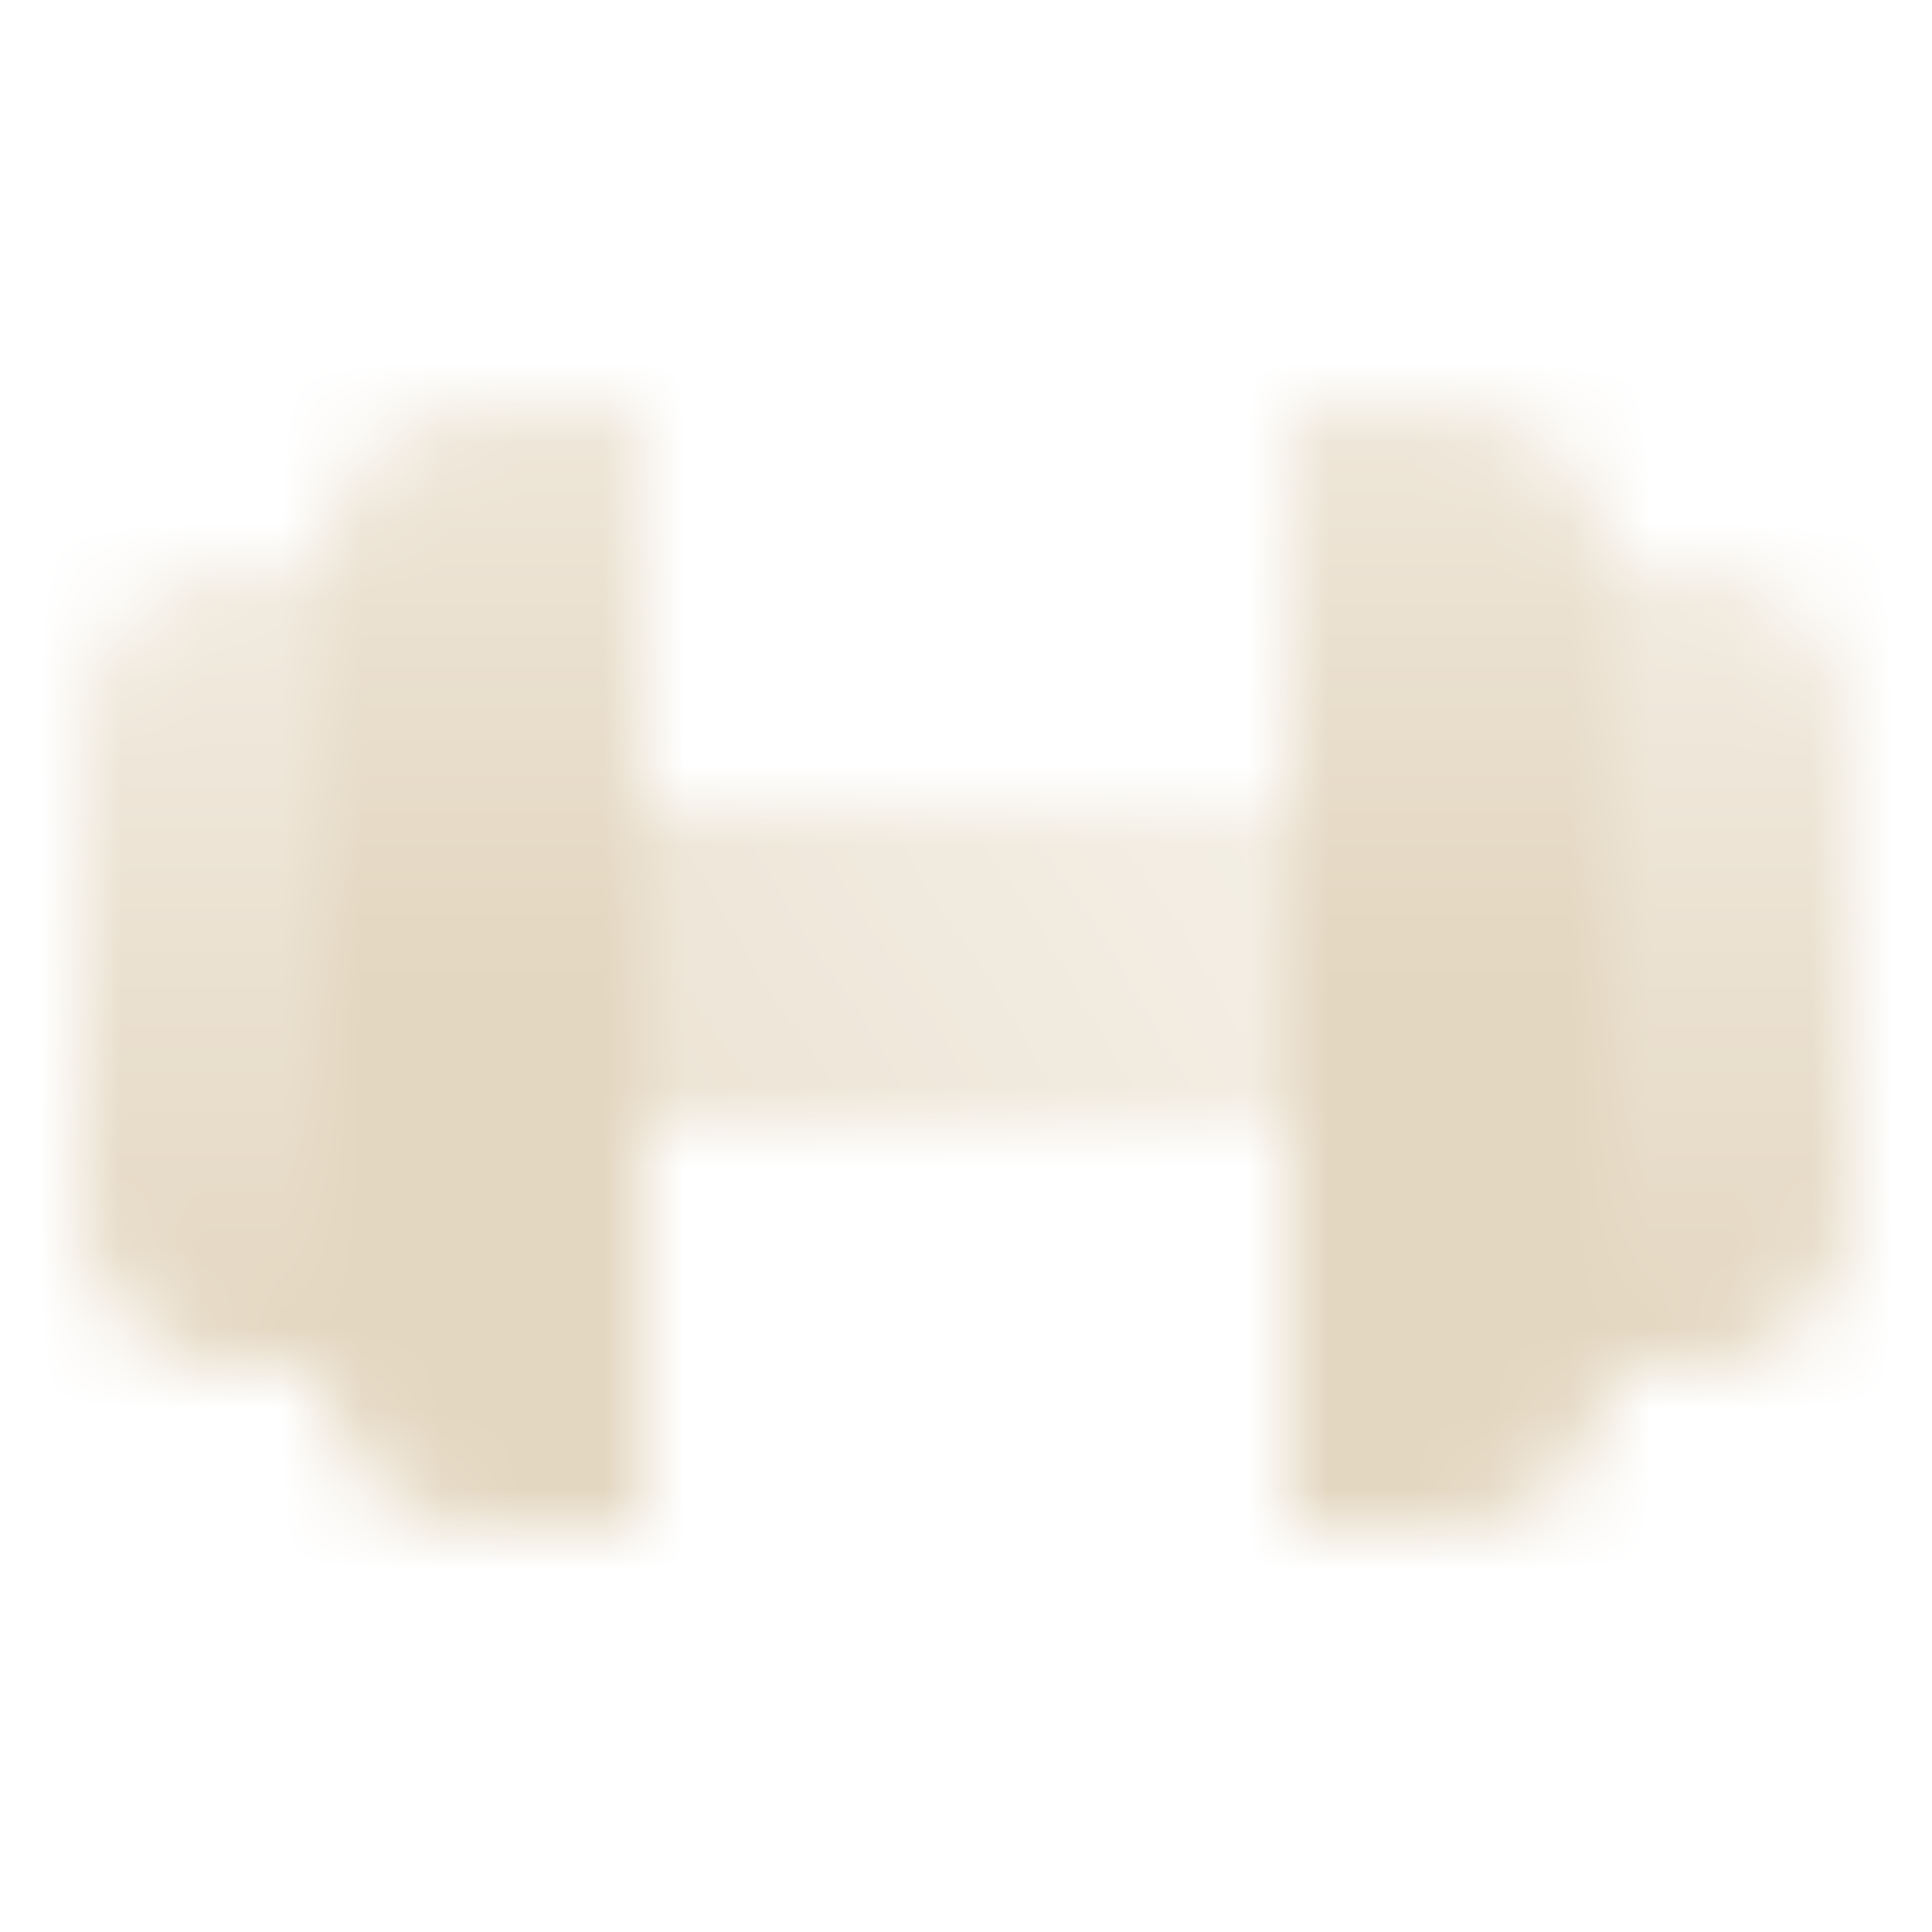
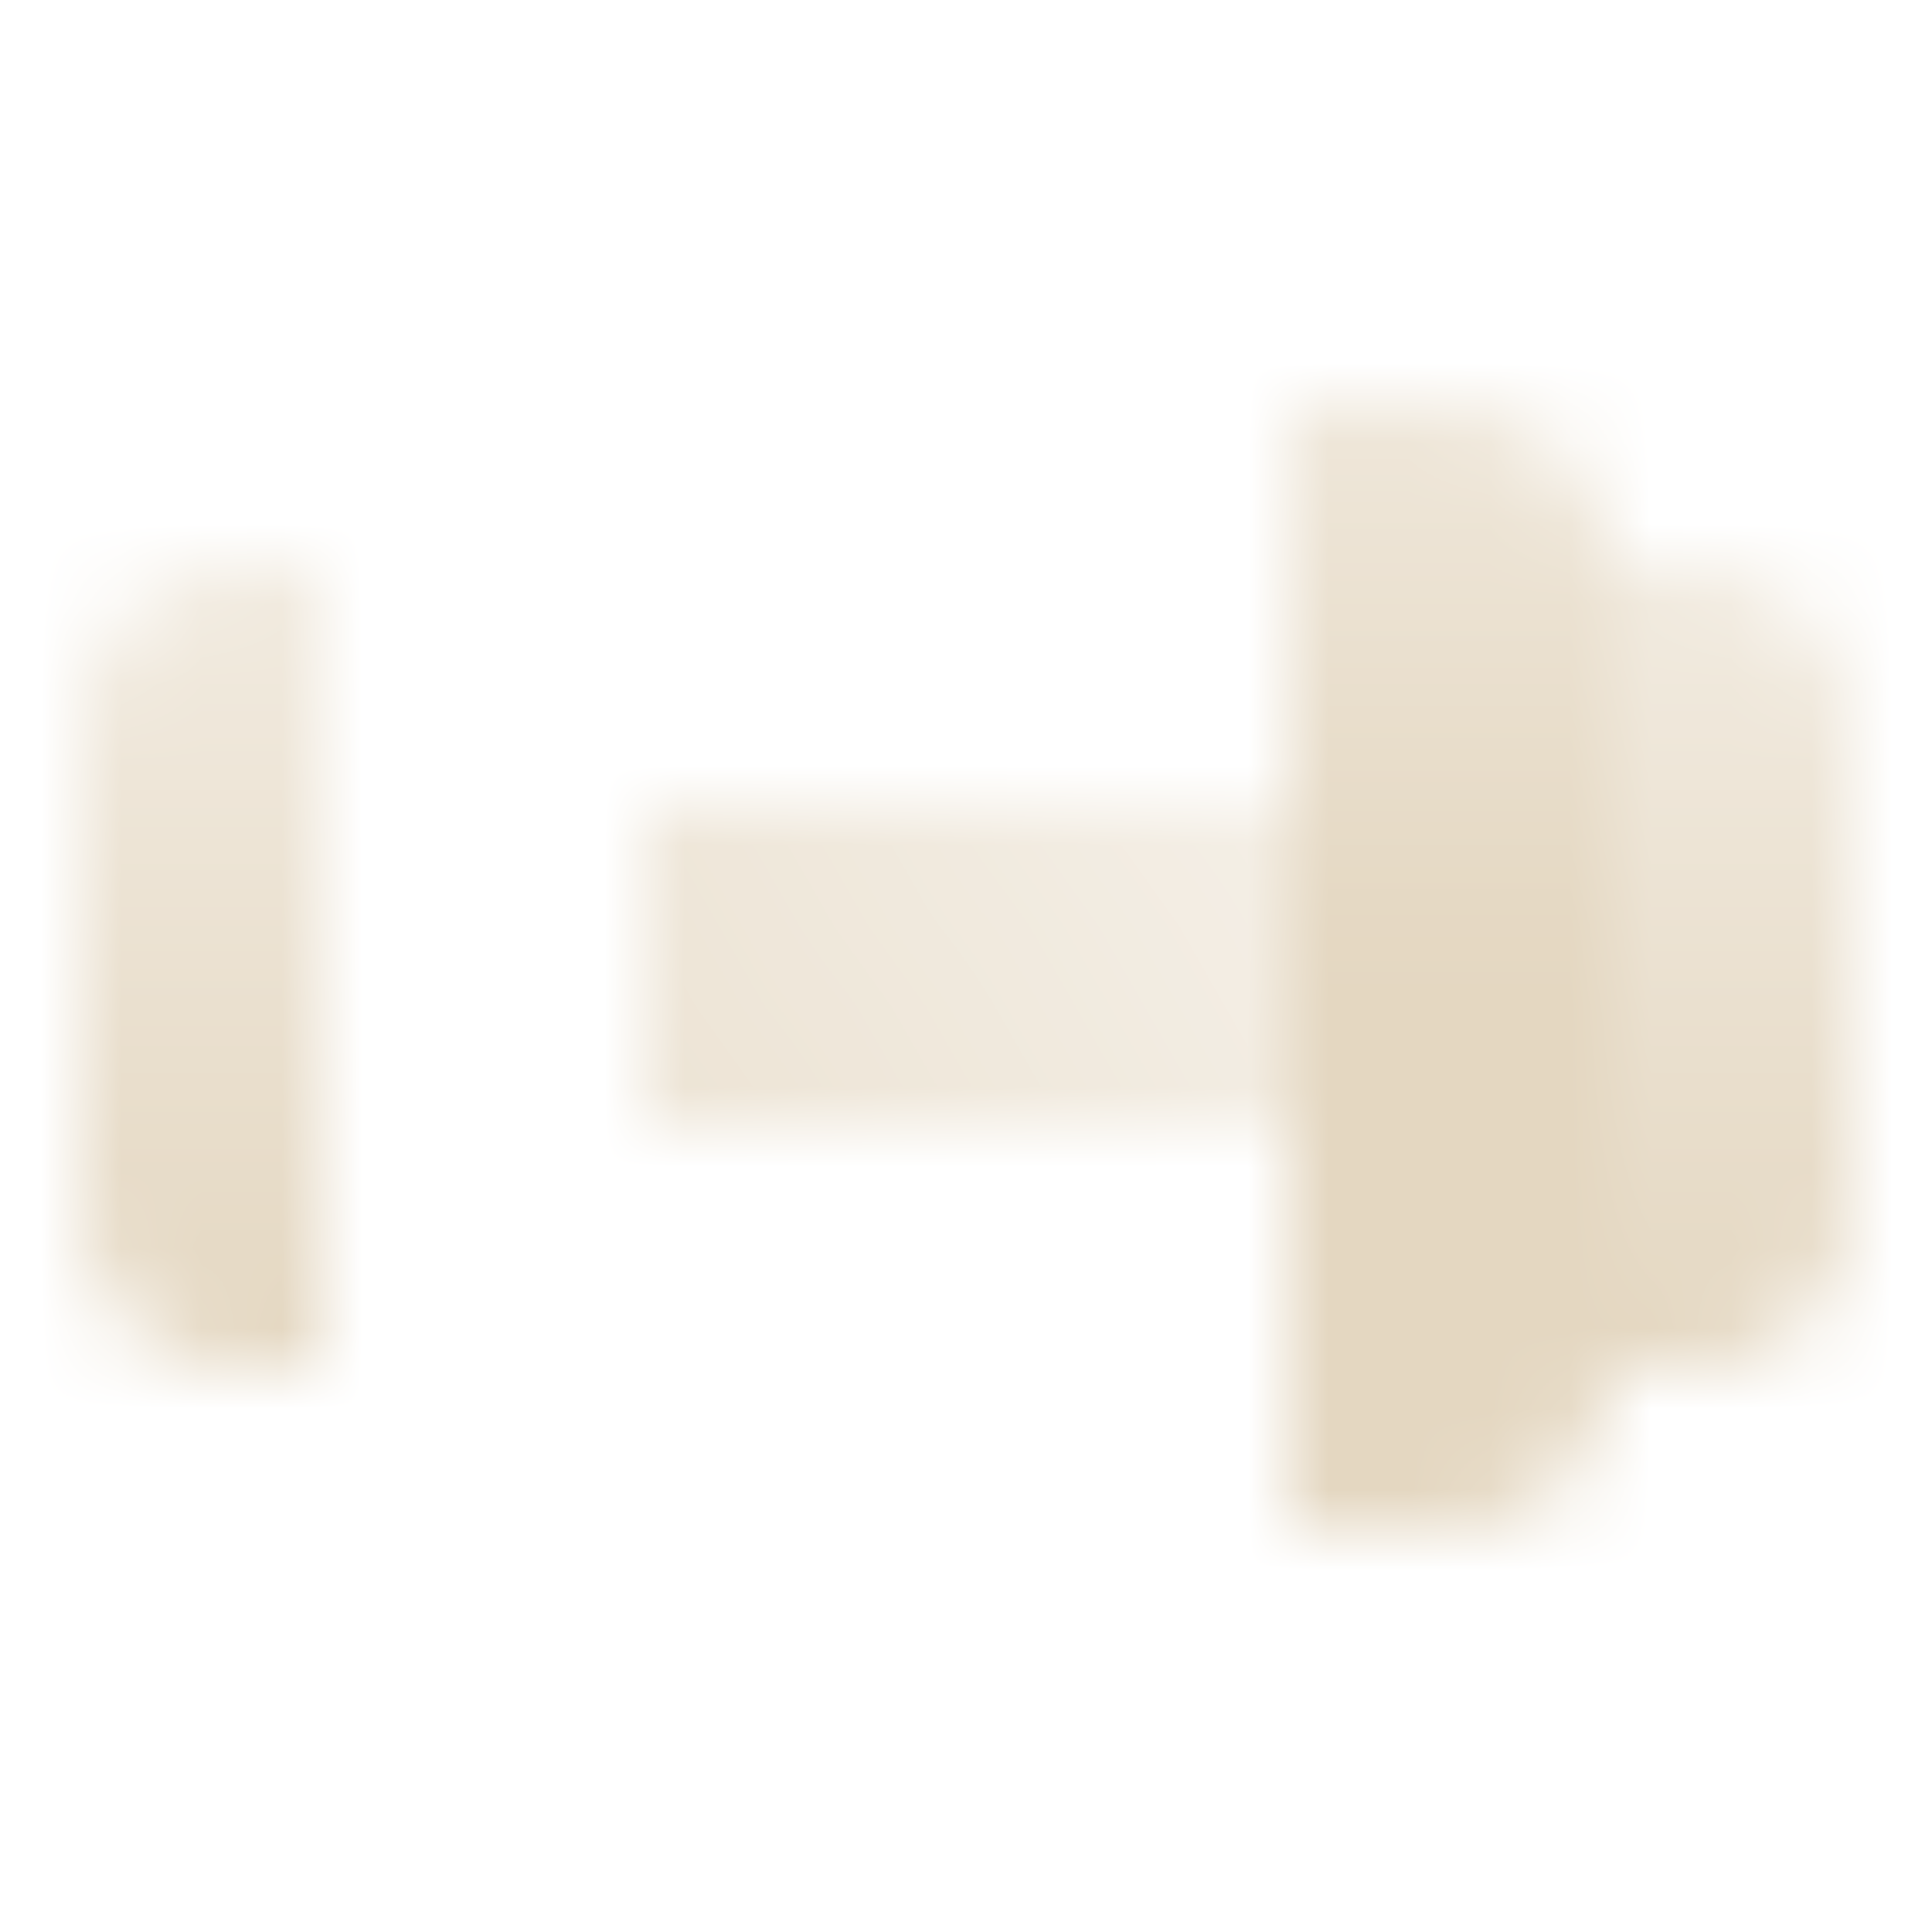
<svg xmlns="http://www.w3.org/2000/svg" width="24" height="24" viewBox="0 0 24 24" fill="none">
  <mask id="mask0_37_97" style="mask-type:alpha" maskUnits="userSpaceOnUse" x="1" y="5" width="22" height="14">
    <path d="M8 10H16V14H8V10Z" fill="url(#paint0_linear_37_97)" />
    <path d="M1 9C1 7.895 1.895 7 3 7H4V17H3C1.895 17 1 16.105 1 15V9Z" fill="url(#paint1_linear_37_97)" />
    <path d="M23 9C23 7.895 22.105 7 21 7H20V17H21C22.105 17 23 16.105 23 15V9Z" fill="url(#paint2_linear_37_97)" />
-     <path d="M4 7C4 5.895 4.895 5 6 5H8V19H6C4.895 19 4 18.105 4 17V7Z" fill="url(#paint3_linear_37_97)" />
    <path d="M20 7C20 5.895 19.105 5 18 5H16V19H18C19.105 19 20 18.105 20 17V7Z" fill="url(#paint4_linear_37_97)" />
  </mask>
  <g mask="url(#mask0_37_97)">
    <path d="M0 0H24V24H0V0Z" fill="#E4D7C1" />
  </g>
  <defs>
    <linearGradient id="paint0_linear_37_97" x1="8" y1="15" x2="16" y2="10" gradientUnits="userSpaceOnUse">
      <stop stop-opacity="0.7" />
      <stop offset="1" stop-opacity="0.4" />
    </linearGradient>
    <linearGradient id="paint1_linear_37_97" x1="2" y1="17" x2="2" y2="7" gradientUnits="userSpaceOnUse">
      <stop />
      <stop offset="1" stop-opacity="0.5" />
    </linearGradient>
    <linearGradient id="paint2_linear_37_97" x1="22" y1="17" x2="22" y2="7" gradientUnits="userSpaceOnUse">
      <stop />
      <stop offset="1" stop-opacity="0.5" />
    </linearGradient>
    <linearGradient id="paint3_linear_37_97" x1="6" y1="12" x2="6" y2="5" gradientUnits="userSpaceOnUse">
      <stop />
      <stop offset="1" stop-opacity="0.6" />
    </linearGradient>
    <linearGradient id="paint4_linear_37_97" x1="18" y1="12" x2="18" y2="5" gradientUnits="userSpaceOnUse">
      <stop />
      <stop offset="1" stop-opacity="0.6" />
    </linearGradient>
  </defs>
</svg>